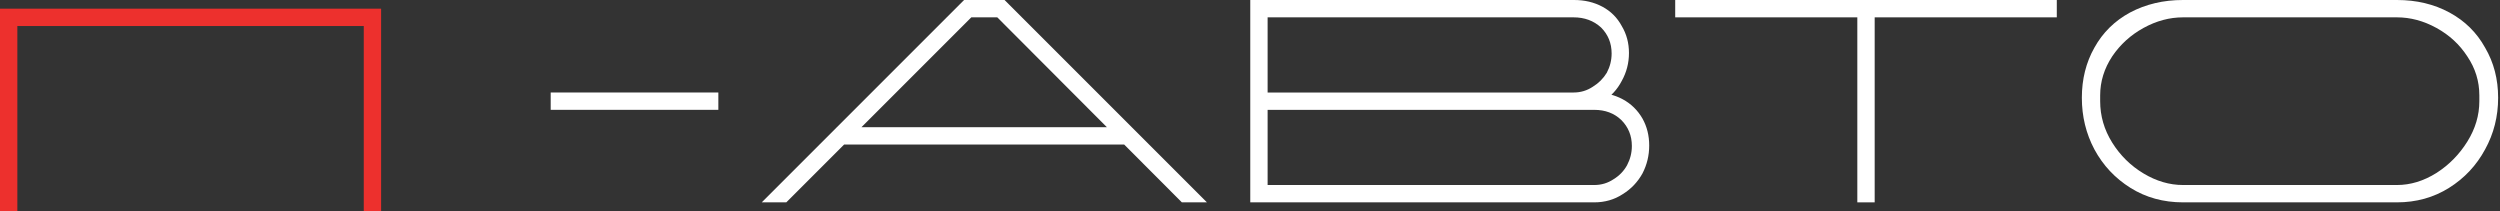
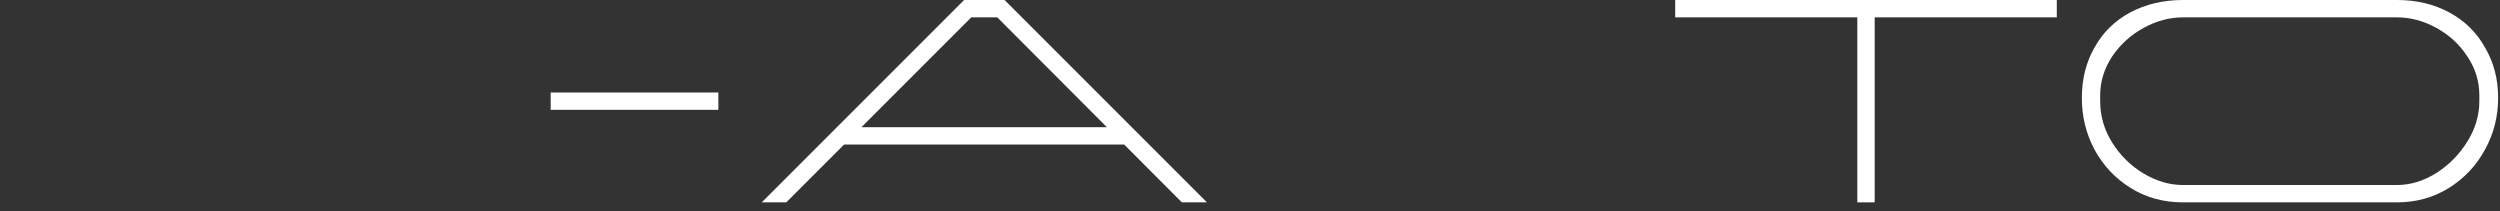
<svg xmlns="http://www.w3.org/2000/svg" width="308" height="26" viewBox="0 0 308 26" fill="none">
  <rect x="0" y="0" width="308" height="26" fill="#333333" stroke="none" />
  <path d="M88.501 11.395V13.531H67.845V11.395H88.501Z" fill="white" />
  <path d="M121.802 0L96.872 24.93H93.845L118.775 0H121.802ZM139.076 15.671V17.807H103.579V15.671H139.076ZM123.346 0V2.137H119.013V0H123.346ZM148.692 24.93H145.605L120.734 0H123.761L148.692 24.93Z" fill="white" />
-   <path d="M156.17 0V24.93H154.033V0H156.17ZM154.567 2.137V0H193.922C195.228 0 196.395 0.277 197.424 0.831C198.453 1.385 199.244 2.176 199.798 3.205C200.392 4.195 200.689 5.303 200.689 6.529C200.689 7.756 200.392 8.904 199.798 9.972C199.244 11.041 198.453 11.891 197.424 12.524C196.395 13.197 195.228 13.534 193.922 13.534H154.567V11.397H193.863C194.733 11.397 195.525 11.159 196.237 10.684C196.949 10.249 197.523 9.675 197.958 8.963C198.354 8.211 198.552 7.42 198.552 6.589C198.552 5.322 198.117 4.254 197.246 3.383C196.336 2.552 195.208 2.137 193.863 2.137H154.567ZM155.28 13.534V11.397H196.415C197.721 11.397 198.888 11.674 199.917 12.228C200.946 12.782 201.757 13.573 202.351 14.602C202.905 15.591 203.182 16.699 203.182 17.926C203.182 19.153 202.905 20.3 202.351 21.369C201.757 22.437 200.946 23.288 199.917 23.921C198.888 24.594 197.721 24.93 196.415 24.93H155.28V22.794H196.415C197.286 22.794 198.077 22.556 198.789 22.081C199.502 21.646 200.056 21.072 200.451 20.36C200.847 19.608 201.045 18.817 201.045 17.985C201.045 16.719 200.61 15.651 199.739 14.78C198.868 13.949 197.76 13.534 196.415 13.534H155.28Z" fill="white" />
  <path d="M253.397 0V2.137H206.386V0H253.397ZM230.96 0V24.93H228.823V0H230.96Z" fill="white" />
  <path fill-rule="evenodd" clip-rule="evenodd" d="M258.028 5.876C259.057 4.017 260.521 2.572 262.42 1.543C264.359 0.514 266.536 0 268.95 0H295.305C297.718 0 299.875 0.514 301.775 1.543C303.674 2.572 305.138 4.017 306.167 5.876C307.236 7.697 307.77 9.755 307.77 12.05C307.77 14.345 307.236 16.462 306.167 18.401C305.099 20.38 303.615 21.962 301.715 23.15C299.816 24.337 297.679 24.93 295.305 24.93H268.95C266.536 24.93 264.379 24.337 262.48 23.15C260.58 21.962 259.096 20.38 258.028 18.401C256.999 16.462 256.484 14.345 256.484 12.05C256.484 9.755 256.999 7.697 258.028 5.876ZM264.082 3.443C262.499 4.313 261.213 5.481 260.224 6.945C259.235 8.449 258.74 10.051 258.74 11.753V12.465C258.74 14.286 259.235 15.987 260.224 17.57C261.213 19.153 262.499 20.419 264.082 21.369C265.665 22.319 267.288 22.794 268.95 22.794H295.305C296.967 22.794 298.589 22.299 300.172 21.309C301.715 20.32 302.982 19.034 303.971 17.451C304.96 15.868 305.455 14.206 305.455 12.465V11.753C305.455 10.012 304.96 8.409 303.971 6.945C303.021 5.481 301.755 4.313 300.172 3.443C298.589 2.572 296.967 2.137 295.305 2.137H268.95C267.288 2.137 265.665 2.572 264.082 3.443Z" fill="white" />
-   <path d="M2.137 1.069V26H0V1.069H2.137ZM46.062 1.069V3.206H0.95V1.069H46.062ZM46.952 1.069V26H44.816V1.069H46.952Z" fill="#ED302D" />
</svg>